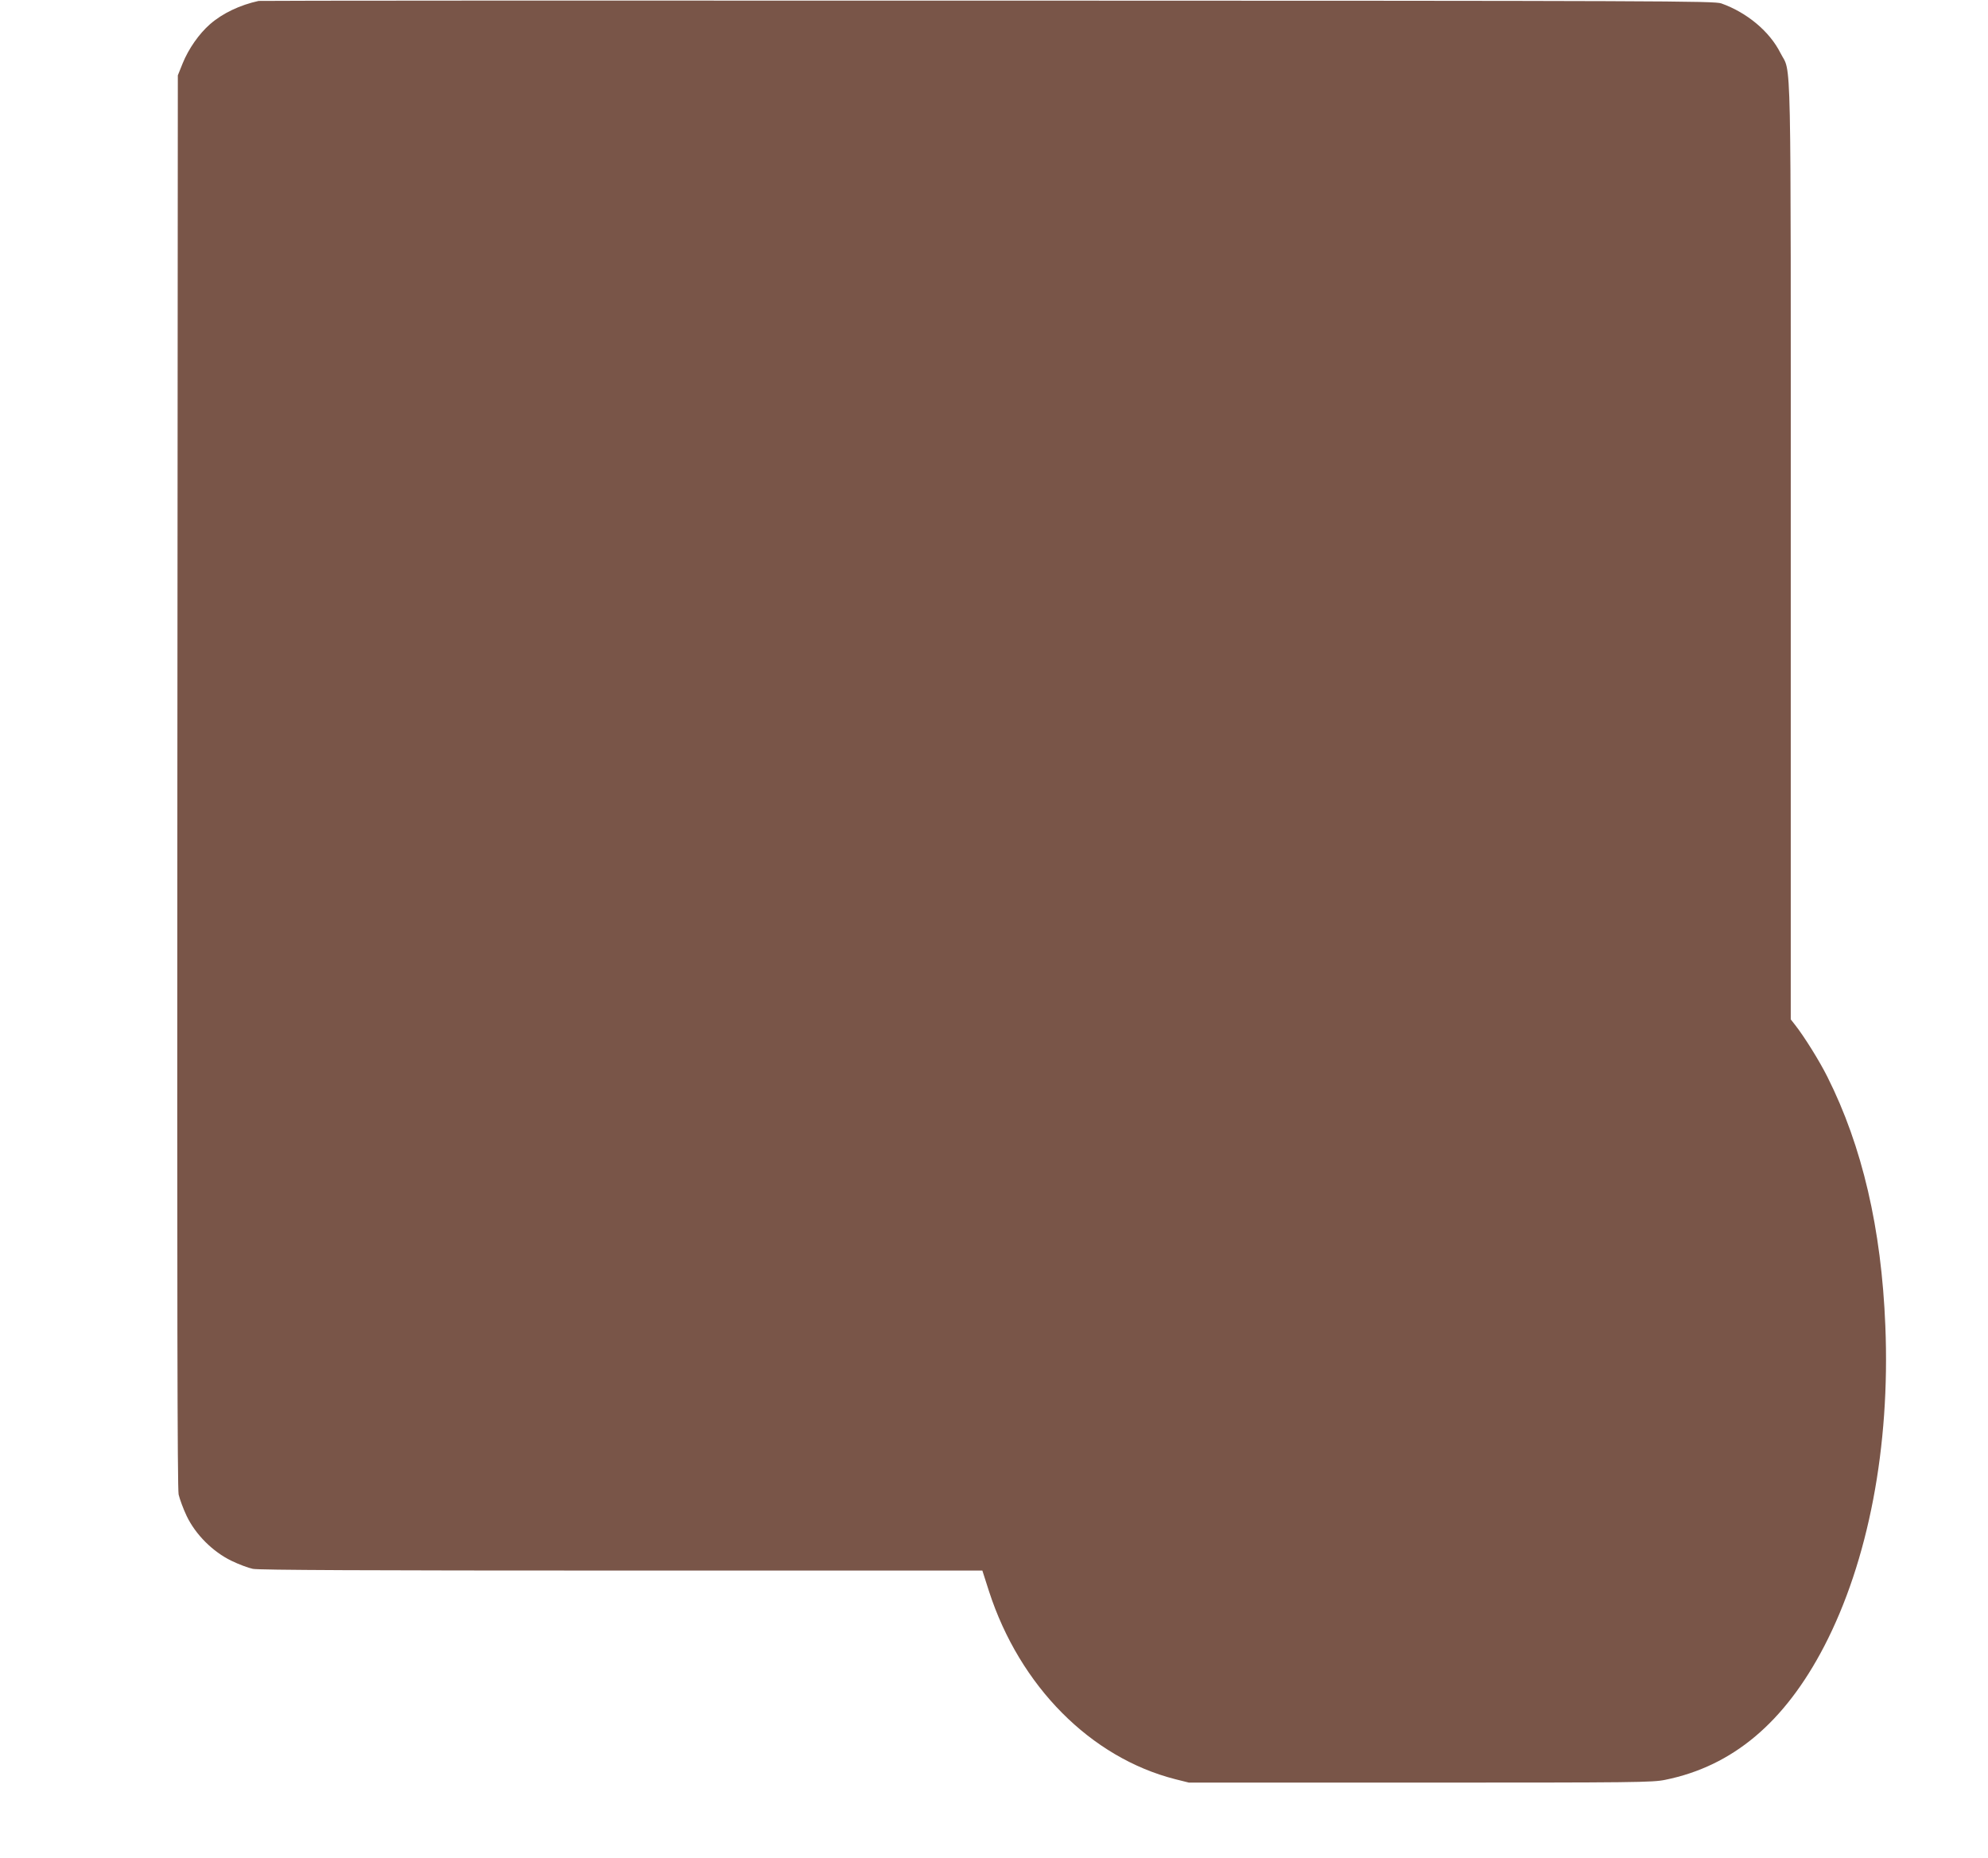
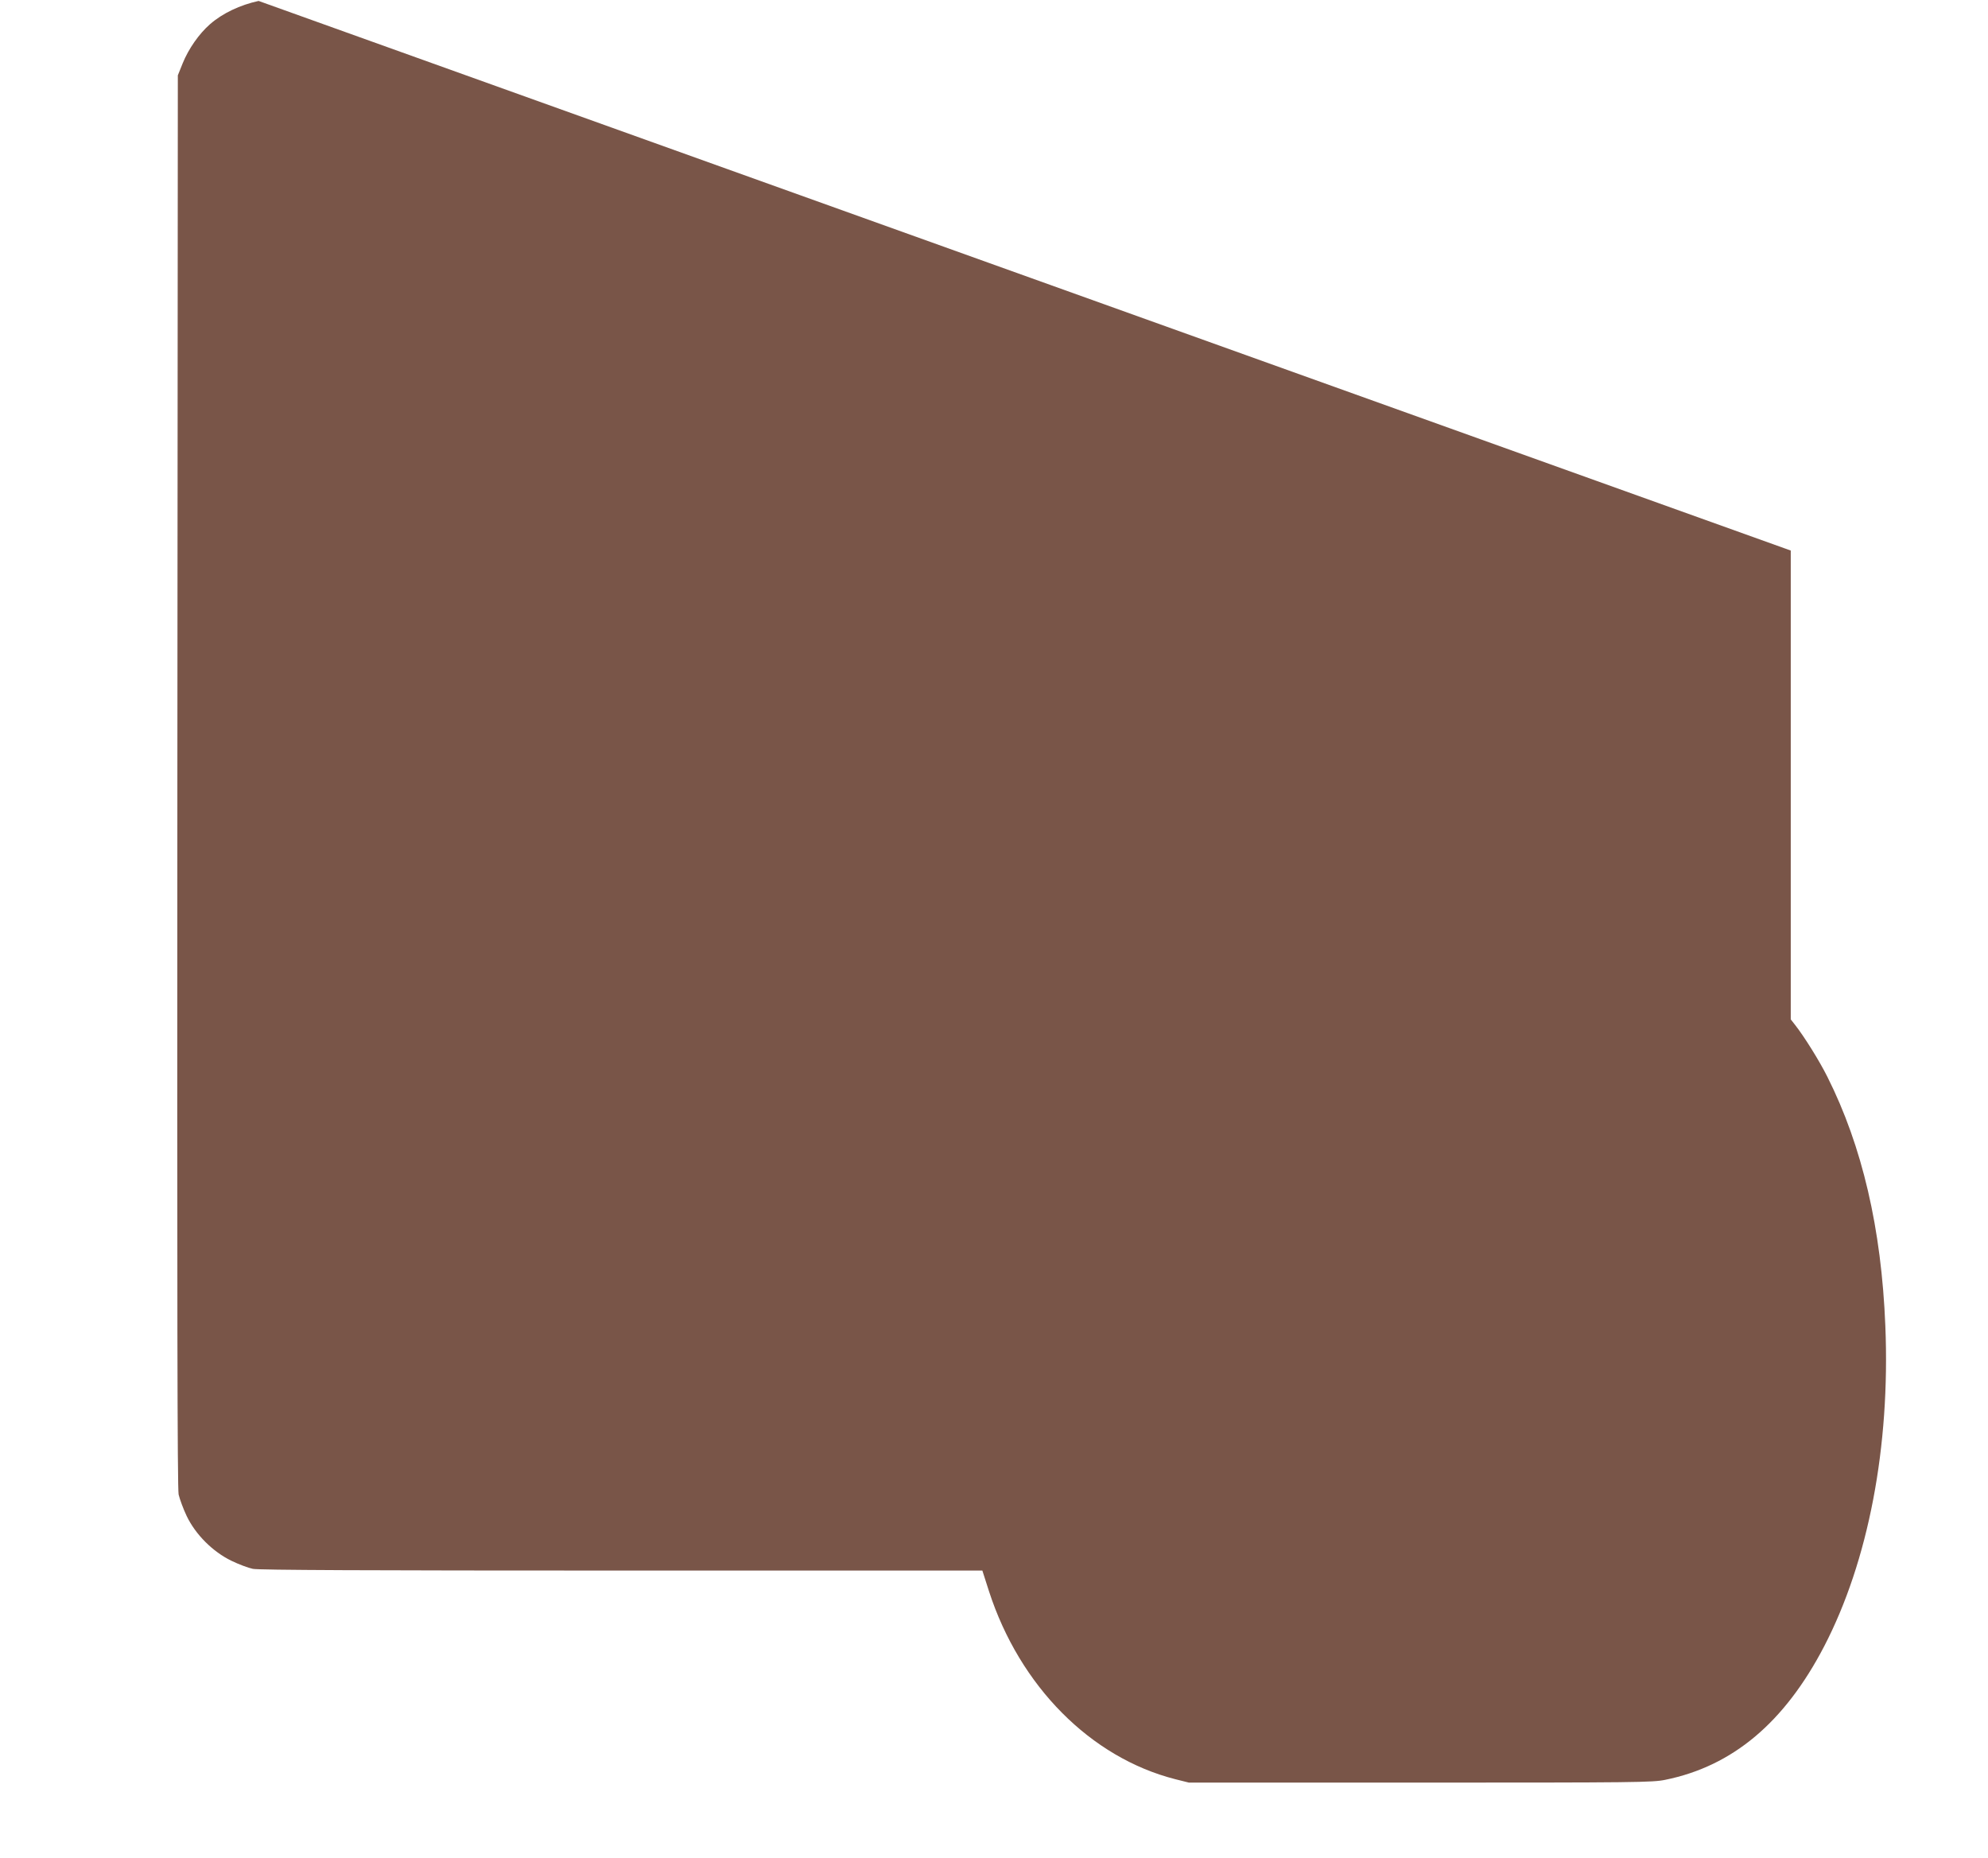
<svg xmlns="http://www.w3.org/2000/svg" version="1.0" width="1280pt" height="1196pt" viewBox="0 0 1280 1196" preserveAspectRatio="xMidYMid meet">
  <g transform="translate(0,1196) scale(0.1,-0.1)" fill="#795548" stroke="none">
-     <path d="M1665 11954 c-119 -26 -232 -79 -313 -150 -70 -61 -138 -158 -176 -252 l-31 -77 -3 -4540 c-2 -3366 0 -4554 8 -4595 7 -30 30 -93 52 -139 57 -119 168 -230 288 -288 47 -23 109 -46 138 -52 37 -8 748 -11 2375 -11 l2322 0 43 -134 c198 -610 654 -1070 1199 -1209 l88 -22 1490 0 c1387 0 1496 1 1577 18 434 88 768 369 1023 859 285 549 426 1286 394 2063 -25 626 -149 1157 -373 1603 -52 104 -149 259 -207 333 l-29 37 0 3018 c0 3342 6 3059 -67 3204 -69 137 -214 259 -380 318 -45 16 -346 17 -4723 18 -2571 1 -4684 0 -4695 -2z" />
+     <path d="M1665 11954 c-119 -26 -232 -79 -313 -150 -70 -61 -138 -158 -176 -252 l-31 -77 -3 -4540 c-2 -3366 0 -4554 8 -4595 7 -30 30 -93 52 -139 57 -119 168 -230 288 -288 47 -23 109 -46 138 -52 37 -8 748 -11 2375 -11 l2322 0 43 -134 c198 -610 654 -1070 1199 -1209 l88 -22 1490 0 c1387 0 1496 1 1577 18 434 88 768 369 1023 859 285 549 426 1286 394 2063 -25 626 -149 1157 -373 1603 -52 104 -149 259 -207 333 l-29 37 0 3018 z" />
  </g>
</svg>